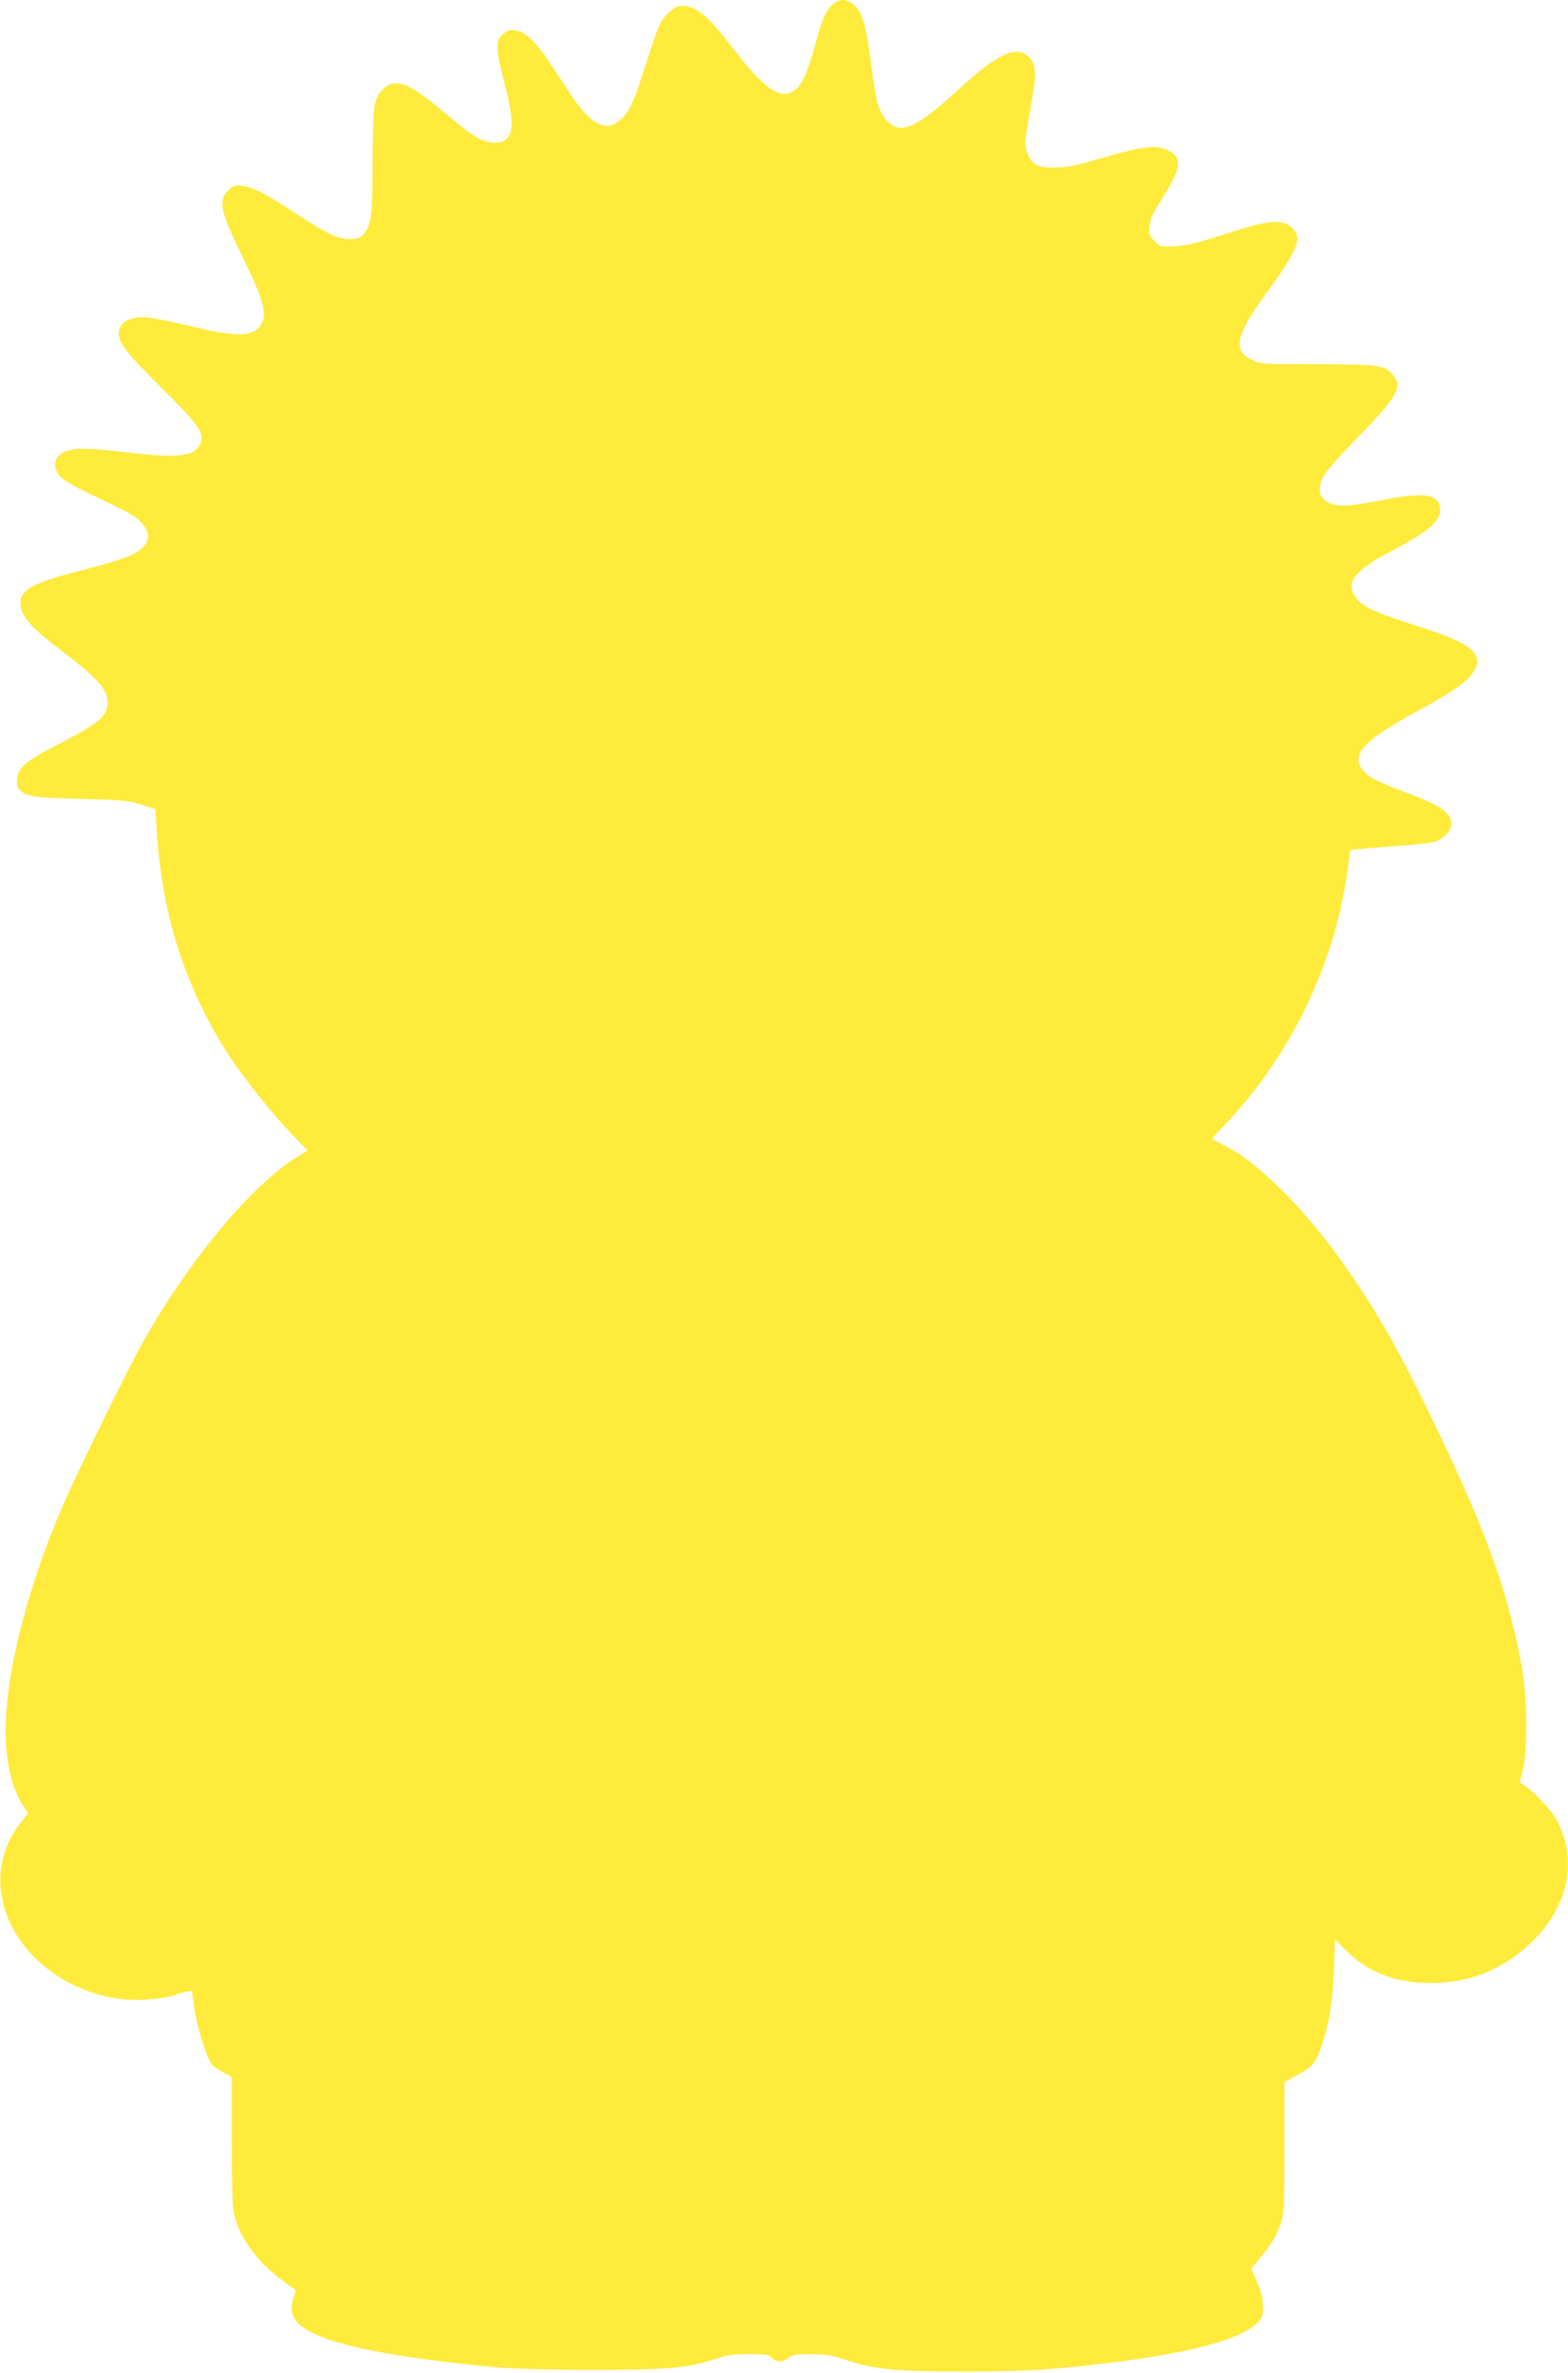
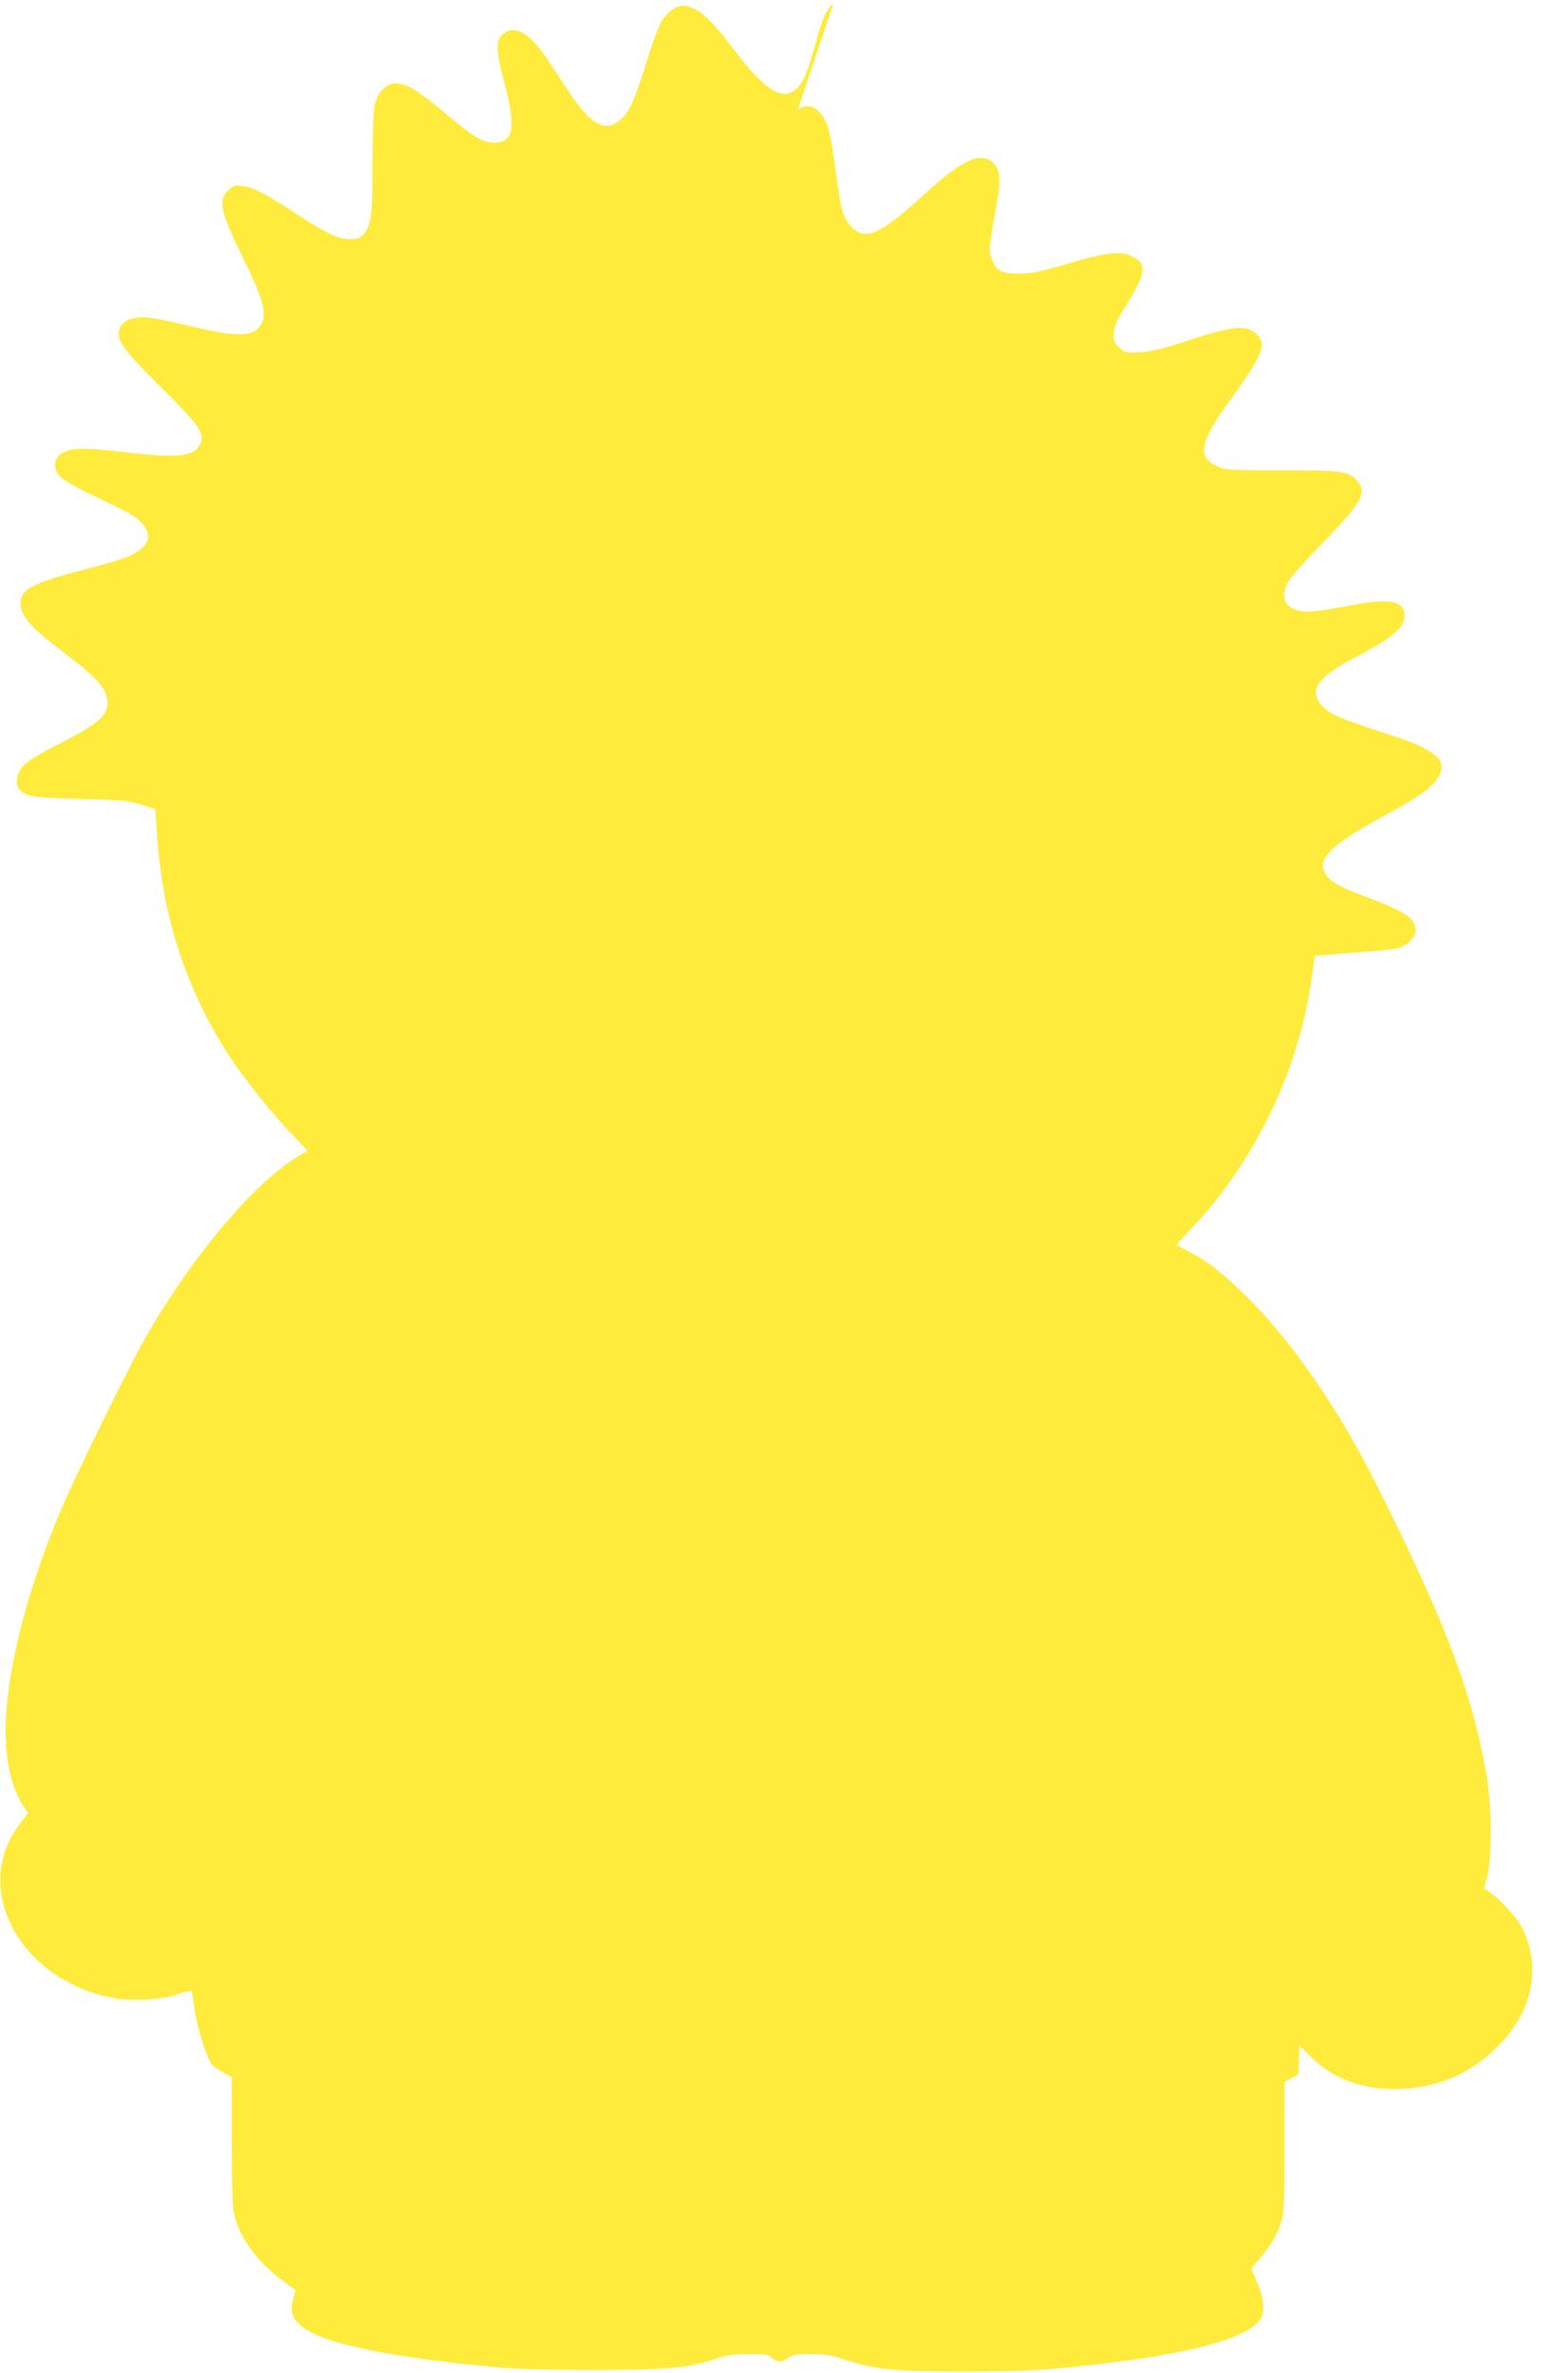
<svg xmlns="http://www.w3.org/2000/svg" version="1.0" width="846pt" height="1280pt" viewBox="0 0 846 1280" preserveAspectRatio="xMidYMid meet">
  <g transform="translate(0,1280) scale(0.1,-0.1)" fill="#ffeb3b" stroke="none">
-     <path d="M4496 12779 c-38 -30 -59 -77 -96 -214 -39 -140 -63 -201 -93 -234 -77 -83 -170 -30 -339 191 -110 144 -163 200 -216 227 -59 30 -94 27 -137 -11 -49 -42 -64 -74 -130 -283 -66 -208 -90 -260 -140 -303 -79 -70 -162 -23 -279 158 -130 199 -161 242 -201 279 -54 50 -105 62 -143 34 -51 -38 -50 -80 4 -289 58 -223 43 -304 -57 -304 -57 0 -115 31 -217 118 -196 165 -254 202 -318 202 -52 0 -98 -48 -113 -118 -6 -32 -11 -158 -11 -316 0 -282 -7 -335 -51 -382 -18 -19 -33 -24 -70 -24 -65 0 -125 28 -294 139 -167 109 -230 142 -290 148 -39 5 -47 2 -75 -25 -54 -54 -40 -116 78 -357 115 -233 136 -312 98 -370 -42 -63 -129 -65 -376 -5 -96 23 -200 45 -231 47 -94 9 -159 -26 -159 -85 0 -52 47 -112 229 -292 199 -197 234 -245 215 -297 -26 -75 -116 -87 -396 -54 -196 23 -266 26 -319 11 -75 -21 -95 -86 -43 -142 17 -18 81 -56 154 -90 226 -108 250 -121 285 -160 62 -68 39 -130 -69 -178 -34 -15 -144 -49 -246 -74 -266 -68 -340 -106 -340 -177 0 -68 50 -129 203 -245 214 -162 267 -221 267 -293 0 -73 -45 -112 -252 -219 -153 -78 -202 -112 -224 -153 -19 -38 -18 -83 4 -102 38 -35 77 -40 327 -47 225 -6 258 -9 327 -31 l76 -24 7 -105 c26 -448 143 -825 368 -1190 75 -120 234 -324 341 -437 l106 -111 -45 -26 c-243 -143 -585 -549 -841 -1001 -82 -146 -353 -698 -436 -889 -190 -439 -309 -907 -308 -1218 1 -162 33 -301 91 -393 l30 -47 -40 -52 c-82 -105 -117 -220 -108 -346 21 -284 273 -535 601 -597 112 -21 257 -13 354 19 48 17 75 21 77 14 2 -6 8 -50 15 -98 13 -96 68 -268 94 -297 10 -11 37 -29 62 -42 l44 -24 0 -336 c0 -185 4 -361 10 -390 24 -128 120 -265 260 -369 l76 -56 -14 -44 c-17 -60 -8 -100 31 -138 103 -99 457 -176 1077 -234 79 -7 289 -13 505 -13 405 0 521 10 668 60 58 20 92 25 178 25 93 0 108 -2 124 -20 23 -25 55 -25 88 0 21 17 40 20 121 20 79 0 110 -5 185 -30 155 -52 266 -63 631 -64 341 0 491 9 819 50 425 53 694 127 776 214 26 28 30 38 29 88 0 40 -9 78 -32 131 l-31 73 48 57 c63 76 87 117 111 187 18 53 20 84 20 410 l0 352 75 41 c82 45 95 62 134 181 34 104 52 223 58 391 l6 156 62 -62 c122 -122 289 -181 490 -172 202 8 376 86 520 231 190 192 237 435 124 647 -29 54 -123 154 -177 189 l-23 15 18 70 c26 105 23 389 -6 550 -81 448 -217 807 -588 1550 -210 419 -464 787 -714 1031 -129 125 -193 175 -294 230 -38 20 -72 39 -74 40 -2 2 26 34 62 71 352 364 595 862 665 1363 l18 125 74 7 c41 4 138 11 215 17 77 5 154 15 170 21 48 18 85 59 85 95 0 60 -57 100 -245 170 -145 54 -201 82 -230 116 -71 86 1 165 295 324 172 93 257 151 291 198 73 101 13 160 -256 247 -218 71 -274 92 -320 121 -53 34 -81 83 -71 125 11 44 84 105 198 163 209 109 278 166 278 229 0 84 -78 99 -291 58 -184 -35 -237 -40 -286 -27 -73 20 -92 75 -52 153 12 23 96 118 188 212 210 215 240 270 187 333 -44 53 -81 58 -411 58 -286 0 -302 1 -347 22 -112 52 -93 134 86 378 105 142 156 233 156 276 0 38 -37 78 -81 88 -55 12 -133 -4 -323 -66 -133 -43 -189 -57 -253 -61 -81 -4 -82 -4 -114 27 -29 29 -31 36 -27 81 4 38 18 70 62 139 105 167 117 222 53 261 -70 43 -138 36 -387 -37 -125 -37 -171 -46 -237 -47 -98 -1 -130 16 -152 85 -15 46 -17 26 34 327 18 109 10 159 -33 192 -66 53 -165 5 -357 -171 -172 -158 -261 -219 -323 -219 -56 0 -108 57 -131 145 -5 22 -20 112 -31 200 -26 202 -44 267 -85 311 -38 40 -79 45 -119 13z" />
+     <path d="M4496 12779 c-38 -30 -59 -77 -96 -214 -39 -140 -63 -201 -93 -234 -77 -83 -170 -30 -339 191 -110 144 -163 200 -216 227 -59 30 -94 27 -137 -11 -49 -42 -64 -74 -130 -283 -66 -208 -90 -260 -140 -303 -79 -70 -162 -23 -279 158 -130 199 -161 242 -201 279 -54 50 -105 62 -143 34 -51 -38 -50 -80 4 -289 58 -223 43 -304 -57 -304 -57 0 -115 31 -217 118 -196 165 -254 202 -318 202 -52 0 -98 -48 -113 -118 -6 -32 -11 -158 -11 -316 0 -282 -7 -335 -51 -382 -18 -19 -33 -24 -70 -24 -65 0 -125 28 -294 139 -167 109 -230 142 -290 148 -39 5 -47 2 -75 -25 -54 -54 -40 -116 78 -357 115 -233 136 -312 98 -370 -42 -63 -129 -65 -376 -5 -96 23 -200 45 -231 47 -94 9 -159 -26 -159 -85 0 -52 47 -112 229 -292 199 -197 234 -245 215 -297 -26 -75 -116 -87 -396 -54 -196 23 -266 26 -319 11 -75 -21 -95 -86 -43 -142 17 -18 81 -56 154 -90 226 -108 250 -121 285 -160 62 -68 39 -130 -69 -178 -34 -15 -144 -49 -246 -74 -266 -68 -340 -106 -340 -177 0 -68 50 -129 203 -245 214 -162 267 -221 267 -293 0 -73 -45 -112 -252 -219 -153 -78 -202 -112 -224 -153 -19 -38 -18 -83 4 -102 38 -35 77 -40 327 -47 225 -6 258 -9 327 -31 l76 -24 7 -105 c26 -448 143 -825 368 -1190 75 -120 234 -324 341 -437 l106 -111 -45 -26 c-243 -143 -585 -549 -841 -1001 -82 -146 -353 -698 -436 -889 -190 -439 -309 -907 -308 -1218 1 -162 33 -301 91 -393 l30 -47 -40 -52 c-82 -105 -117 -220 -108 -346 21 -284 273 -535 601 -597 112 -21 257 -13 354 19 48 17 75 21 77 14 2 -6 8 -50 15 -98 13 -96 68 -268 94 -297 10 -11 37 -29 62 -42 l44 -24 0 -336 c0 -185 4 -361 10 -390 24 -128 120 -265 260 -369 l76 -56 -14 -44 c-17 -60 -8 -100 31 -138 103 -99 457 -176 1077 -234 79 -7 289 -13 505 -13 405 0 521 10 668 60 58 20 92 25 178 25 93 0 108 -2 124 -20 23 -25 55 -25 88 0 21 17 40 20 121 20 79 0 110 -5 185 -30 155 -52 266 -63 631 -64 341 0 491 9 819 50 425 53 694 127 776 214 26 28 30 38 29 88 0 40 -9 78 -32 131 l-31 73 48 57 c63 76 87 117 111 187 18 53 20 84 20 410 l0 352 75 41 l6 156 62 -62 c122 -122 289 -181 490 -172 202 8 376 86 520 231 190 192 237 435 124 647 -29 54 -123 154 -177 189 l-23 15 18 70 c26 105 23 389 -6 550 -81 448 -217 807 -588 1550 -210 419 -464 787 -714 1031 -129 125 -193 175 -294 230 -38 20 -72 39 -74 40 -2 2 26 34 62 71 352 364 595 862 665 1363 l18 125 74 7 c41 4 138 11 215 17 77 5 154 15 170 21 48 18 85 59 85 95 0 60 -57 100 -245 170 -145 54 -201 82 -230 116 -71 86 1 165 295 324 172 93 257 151 291 198 73 101 13 160 -256 247 -218 71 -274 92 -320 121 -53 34 -81 83 -71 125 11 44 84 105 198 163 209 109 278 166 278 229 0 84 -78 99 -291 58 -184 -35 -237 -40 -286 -27 -73 20 -92 75 -52 153 12 23 96 118 188 212 210 215 240 270 187 333 -44 53 -81 58 -411 58 -286 0 -302 1 -347 22 -112 52 -93 134 86 378 105 142 156 233 156 276 0 38 -37 78 -81 88 -55 12 -133 -4 -323 -66 -133 -43 -189 -57 -253 -61 -81 -4 -82 -4 -114 27 -29 29 -31 36 -27 81 4 38 18 70 62 139 105 167 117 222 53 261 -70 43 -138 36 -387 -37 -125 -37 -171 -46 -237 -47 -98 -1 -130 16 -152 85 -15 46 -17 26 34 327 18 109 10 159 -33 192 -66 53 -165 5 -357 -171 -172 -158 -261 -219 -323 -219 -56 0 -108 57 -131 145 -5 22 -20 112 -31 200 -26 202 -44 267 -85 311 -38 40 -79 45 -119 13z" />
  </g>
</svg>